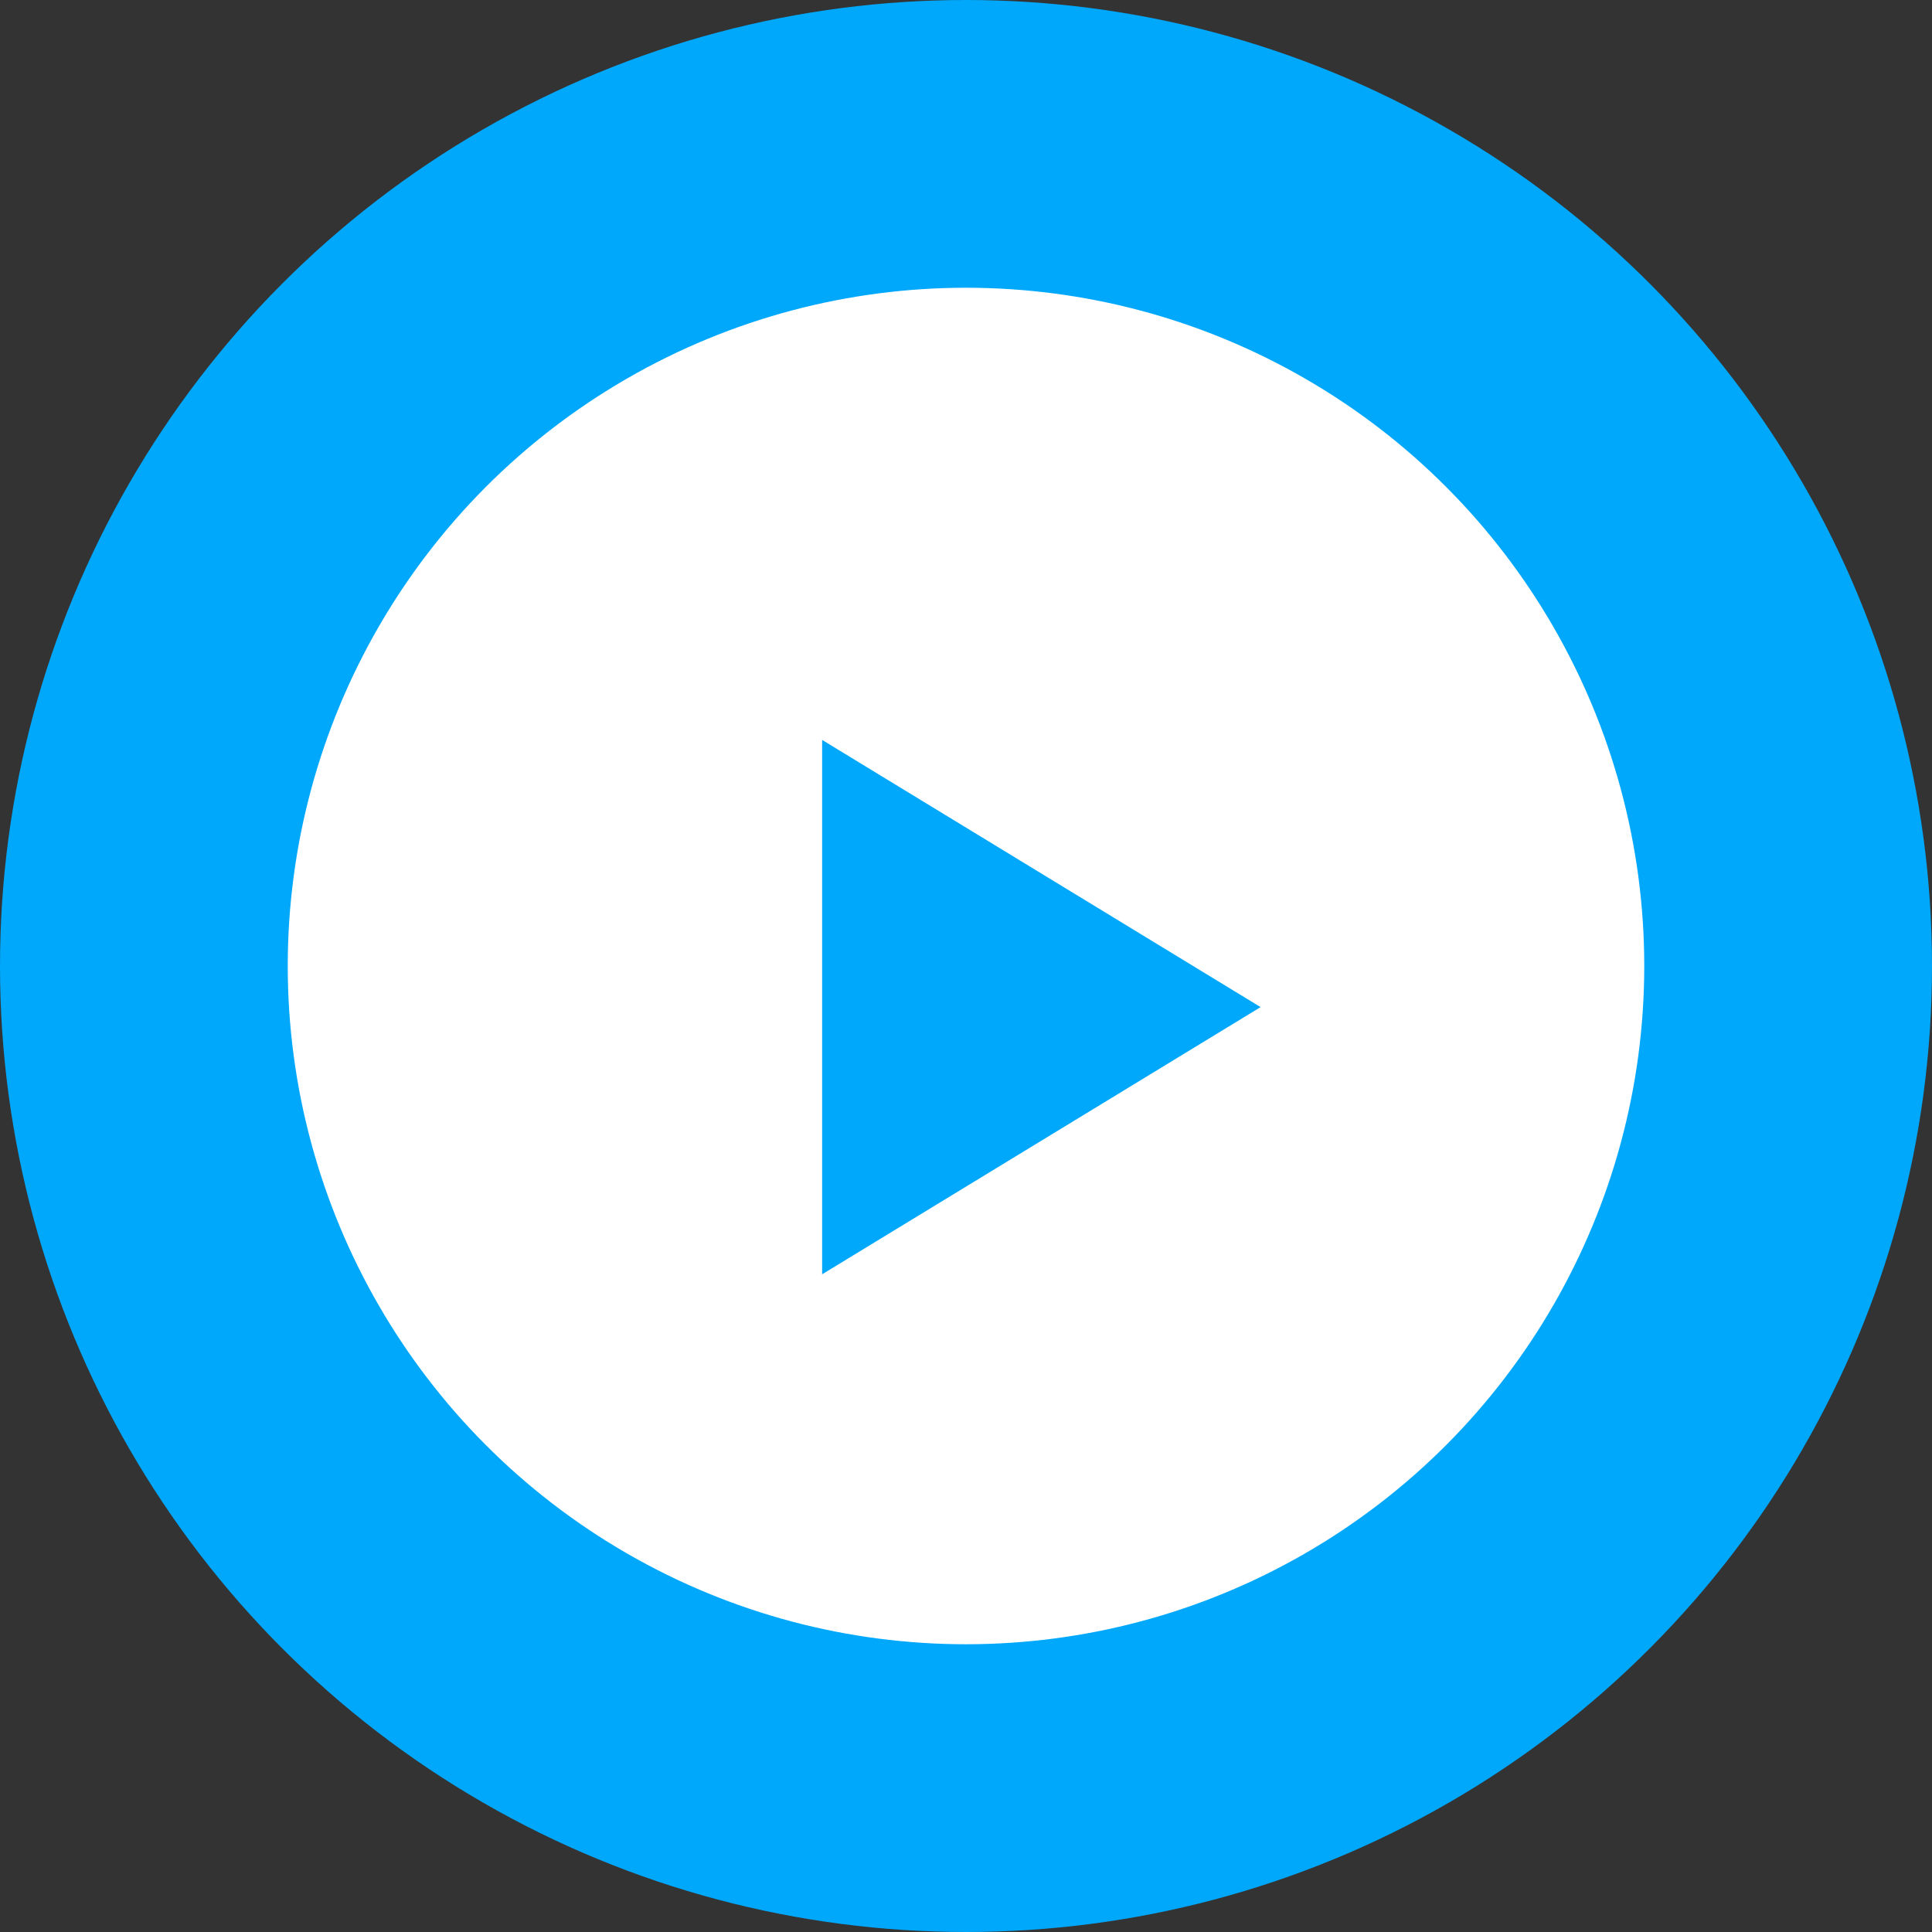
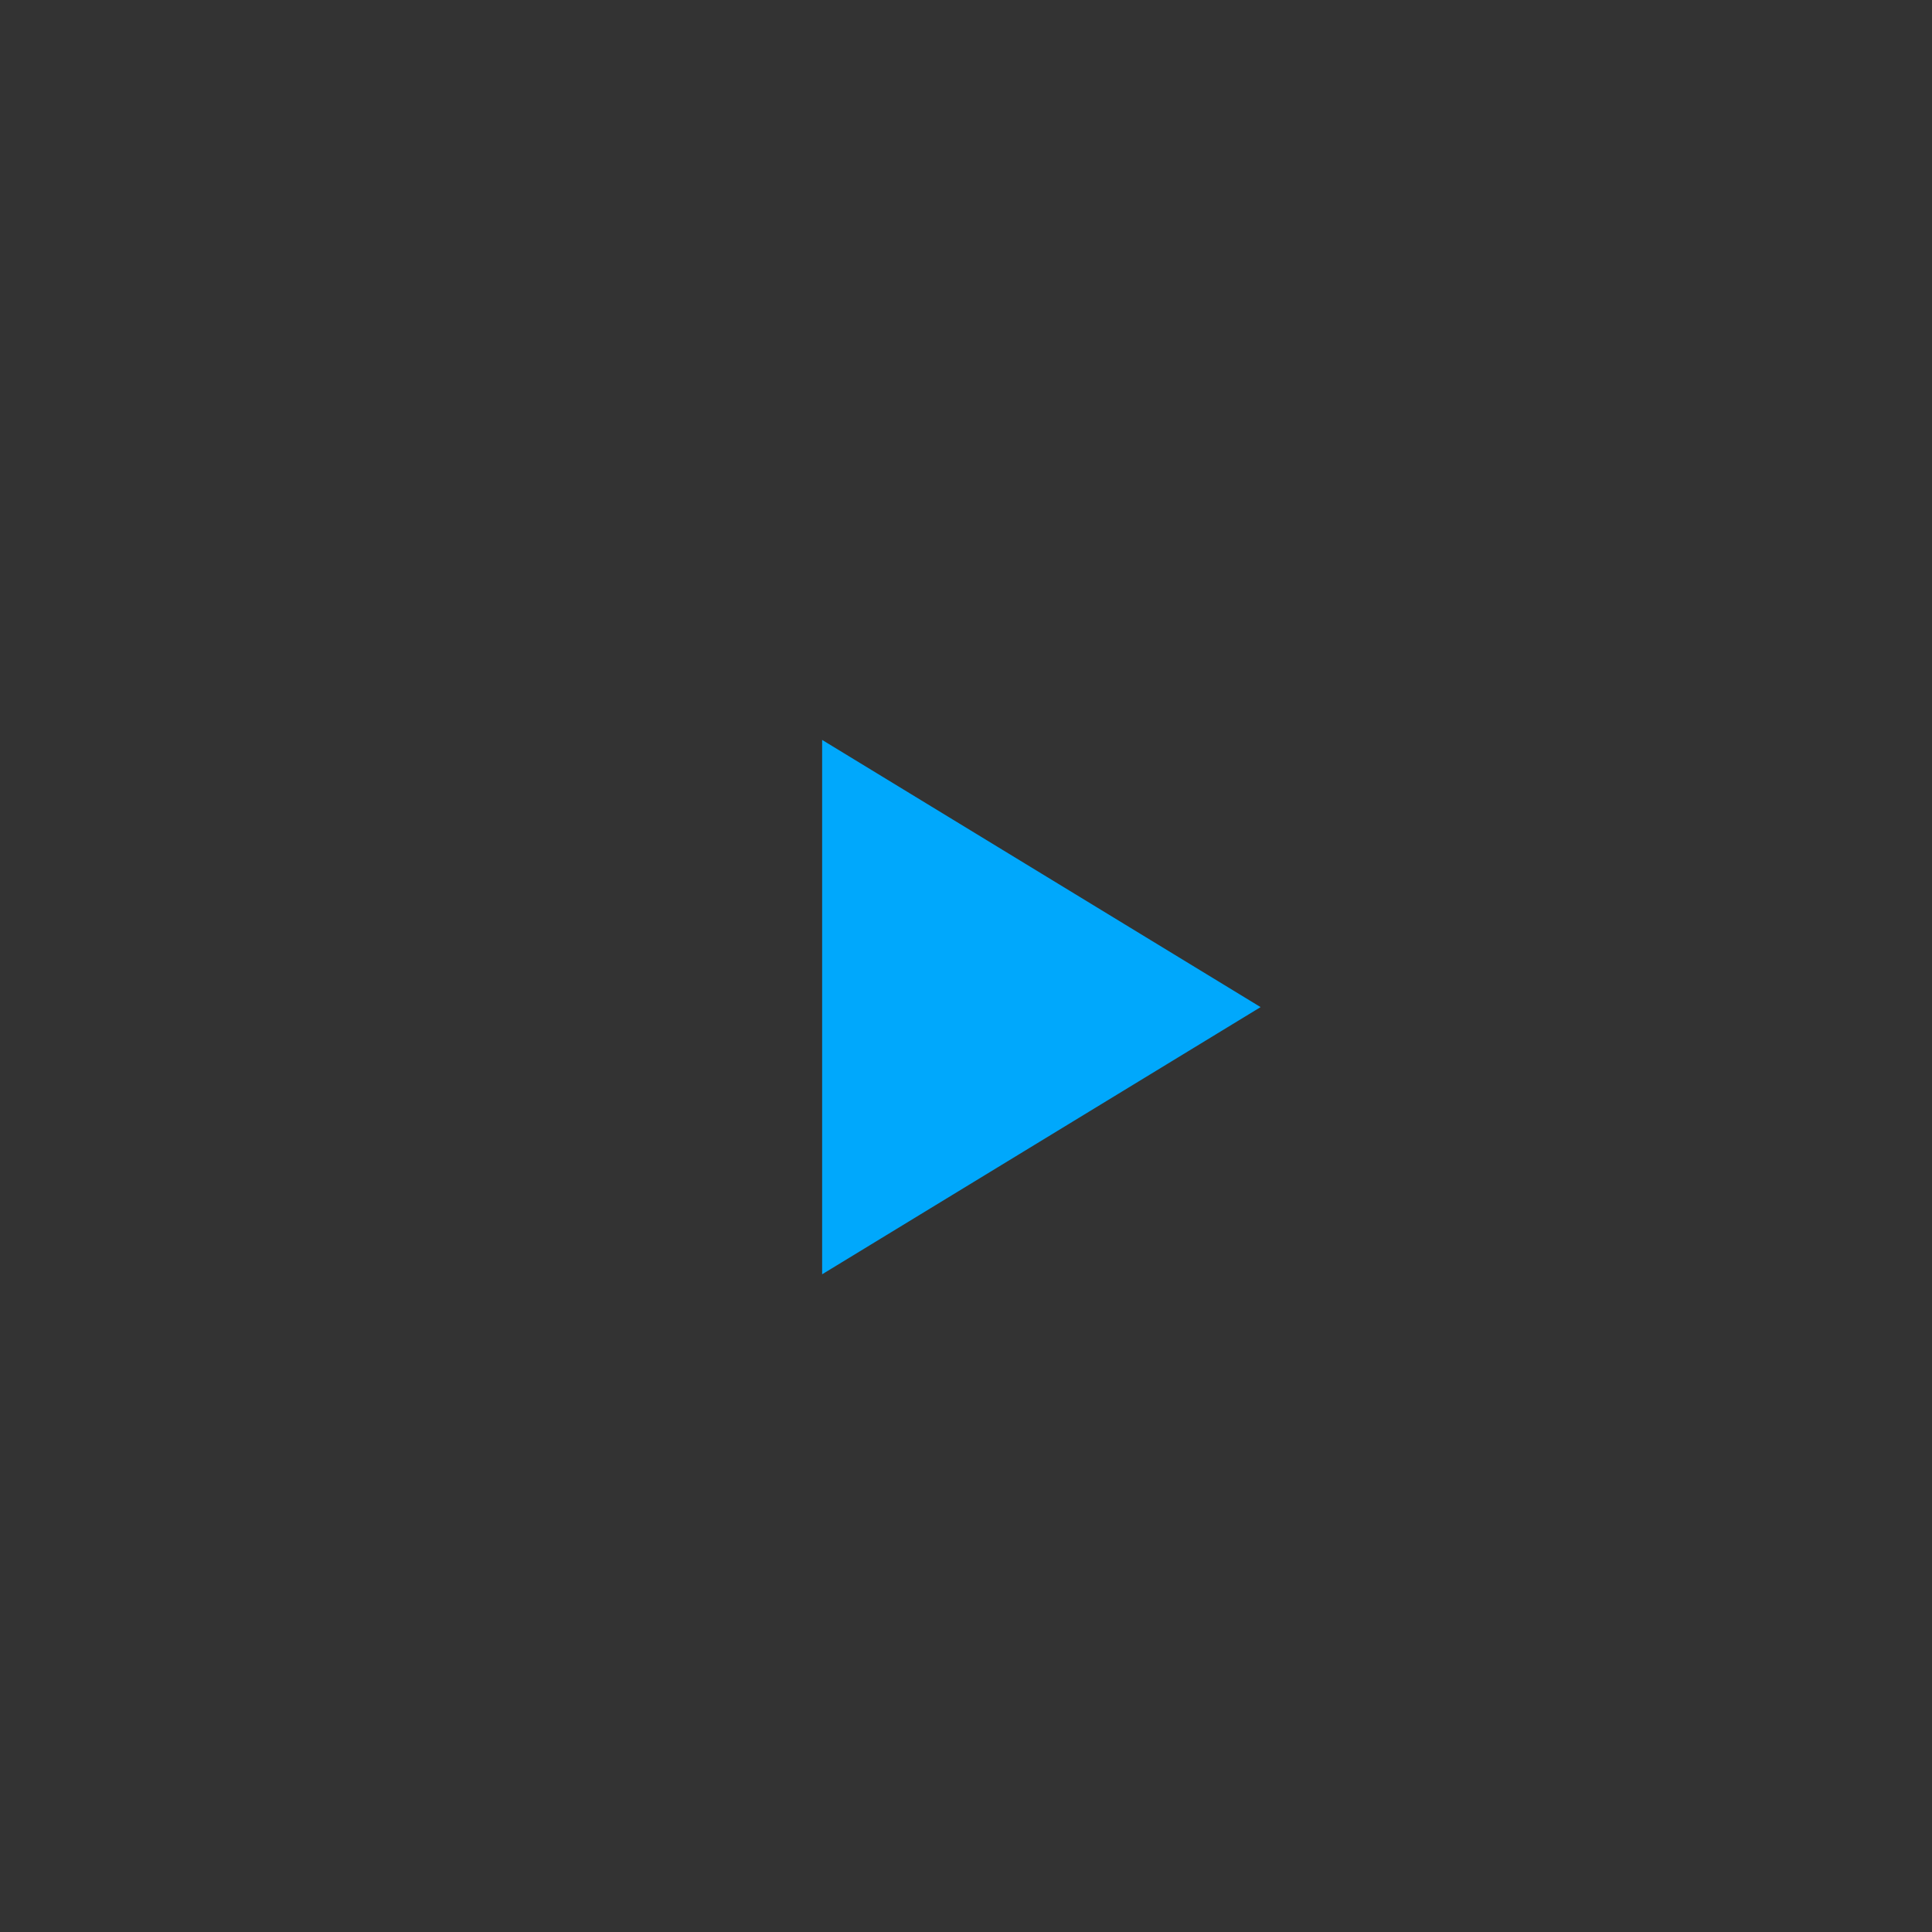
<svg xmlns="http://www.w3.org/2000/svg" width="141px" height="141px" viewBox="0 0 141 141">
  <rect x="0" y="0" width="141" height="141" fill="#333333" stroke="none" />
  <title>Group 10</title>
  <desc>Created with Sketch.</desc>
  <defs />
  <g id="Page-1" stroke="none" stroke-width="1" fill="none" fill-rule="evenodd">
    <g id="Group-10">
-       <circle id="Oval-3" stroke="#00A8FC" stroke-width="21" fill="#FFFFFF" cx="70.5" cy="70.5" r="60" />
      <polygon id="Triangle" fill="#00A8FC" points="92 73.5 60 93 60 54" />
    </g>
  </g>
</svg>